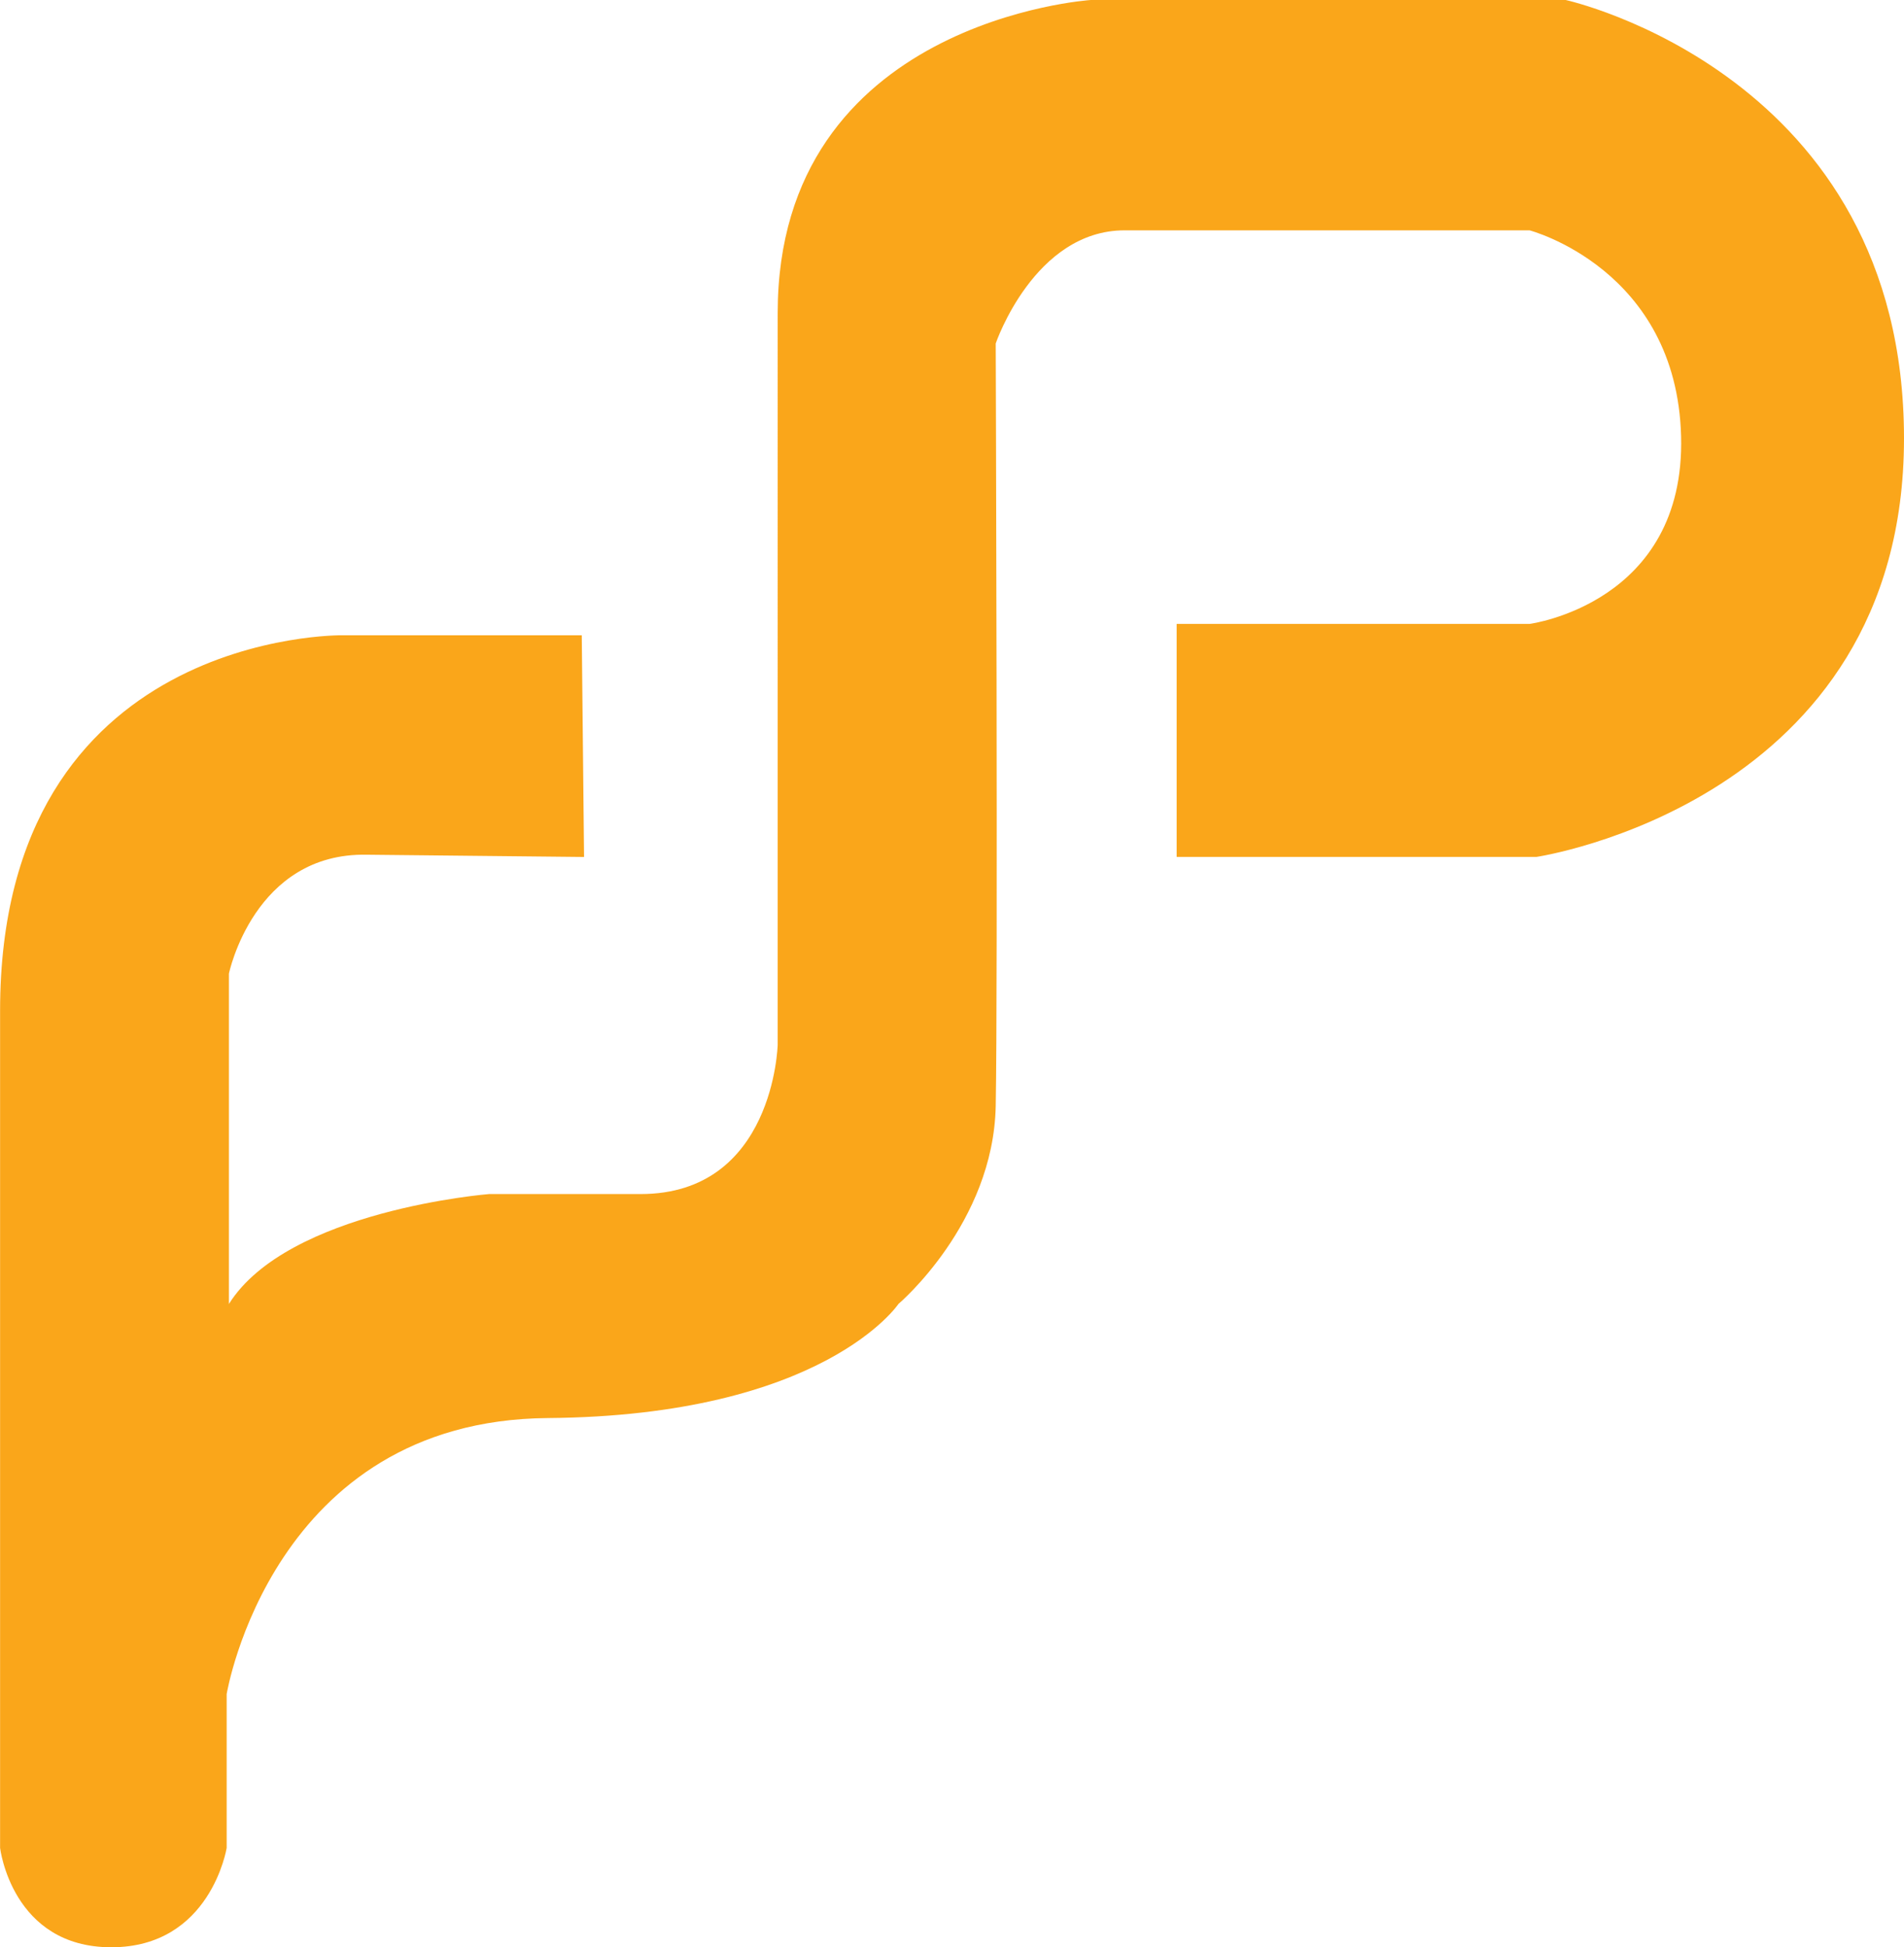
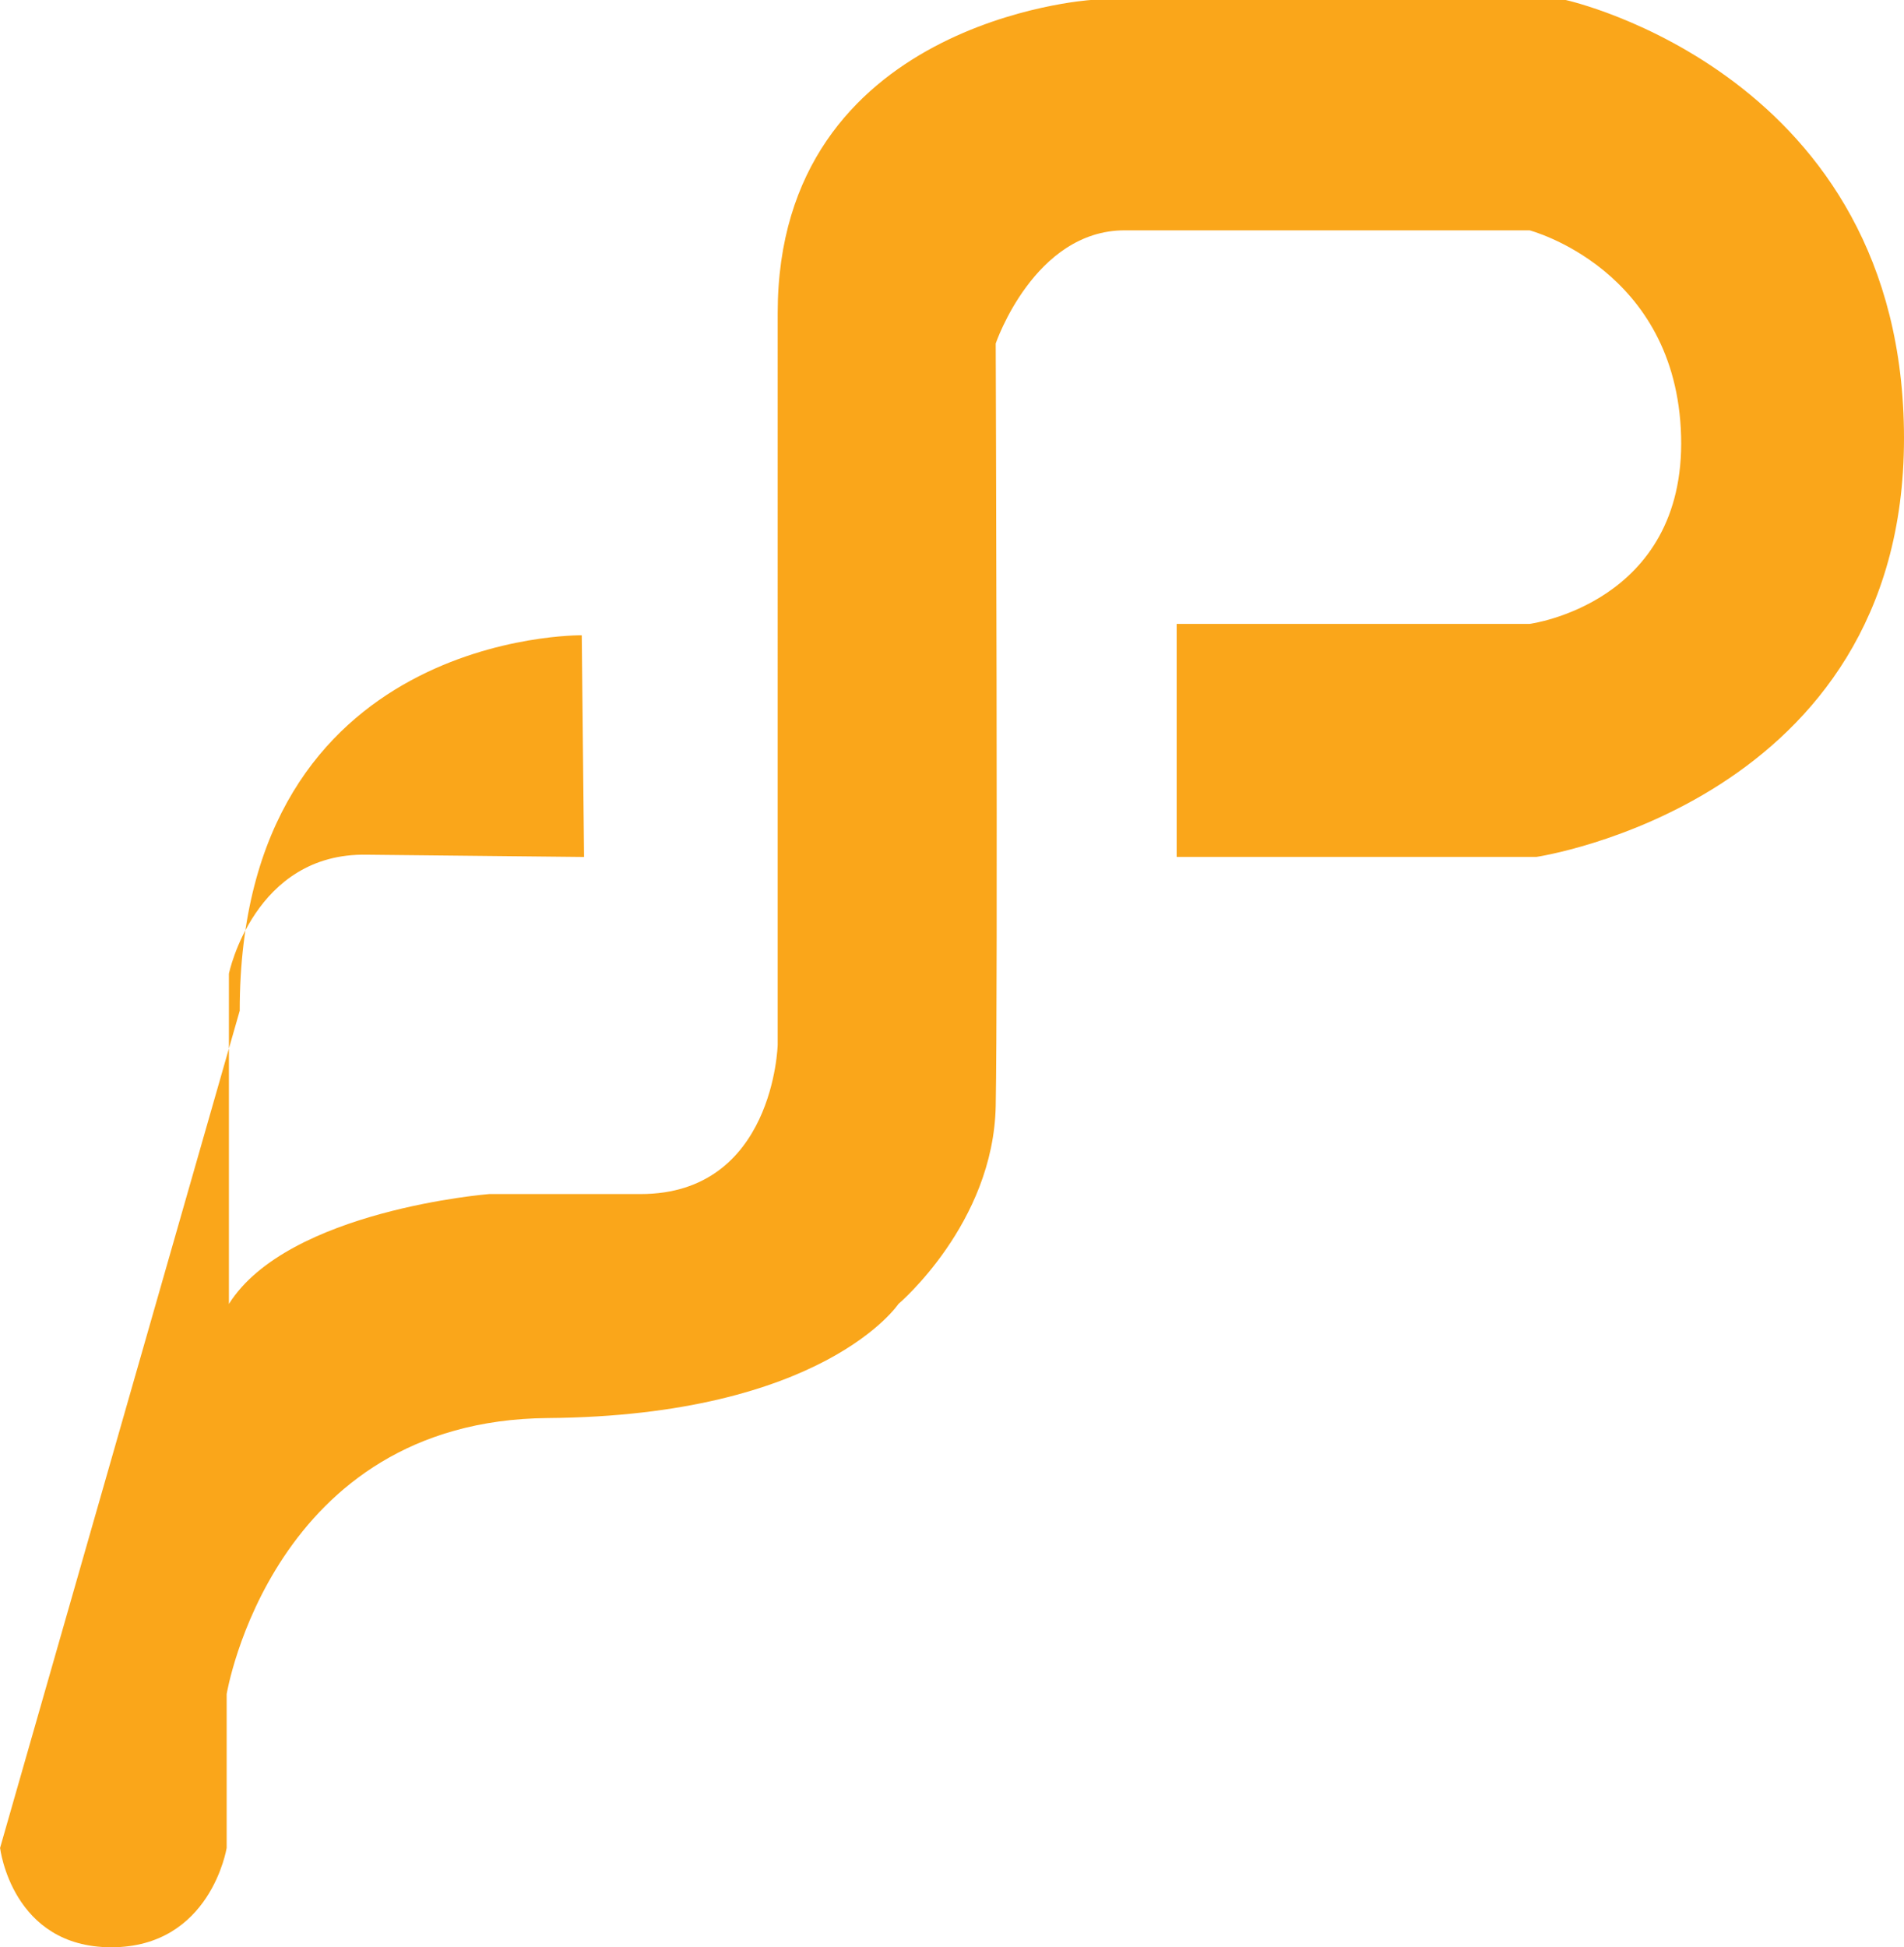
<svg xmlns="http://www.w3.org/2000/svg" id="Layer_1" data-name="Layer 1" viewBox="0 0 456.46 466.74">
  <defs>
    <style>.cls-1{fill:#faa61a;}</style>
  </defs>
  <title>FlexPay</title>
-   <path class="cls-1" d="M13,451.38S15.8,475.2,39.66,475.2s27.66-23.82,27.66-23.82V414.51s10.84-65.62,77-66.16S228.37,321,228.37,321s22.78-19.28,23.32-47.47,0-182.75,0-182.75,9.22-27.12,30.91-27.12h97.07S414.92,72.87,416,113s-36.33,45-36.33,45h-84.6v55.85H381.3s88.14-13,88.14-100.32S388.34,8.45,388.34,8.45H274.47s-75.05,4.88-75.05,75.05V258.87s-.87,35.79-32.87,35.79H130.22S82,298.51,67.86,321V241.83s6-29.05,33.08-28.51l52.06.54-.55-53.14H95s-82-1.08-82,90Z" transform="translate(-12.98 -8.45)" />
+   <path class="cls-1" d="M13,451.38S15.8,475.2,39.66,475.2s27.66-23.82,27.66-23.82V414.51s10.84-65.62,77-66.16S228.37,321,228.37,321s22.78-19.28,23.32-47.47,0-182.75,0-182.75,9.22-27.12,30.91-27.12h97.07S414.92,72.87,416,113s-36.33,45-36.33,45h-84.6v55.85H381.3s88.14-13,88.14-100.32S388.34,8.45,388.34,8.45H274.47s-75.05,4.88-75.05,75.05V258.87s-.87,35.79-32.87,35.79H130.22S82,298.51,67.86,321V241.83s6-29.05,33.08-28.51l52.06.54-.55-53.14s-82-1.08-82,90Z" transform="translate(-12.98 -8.45)" />
</svg>